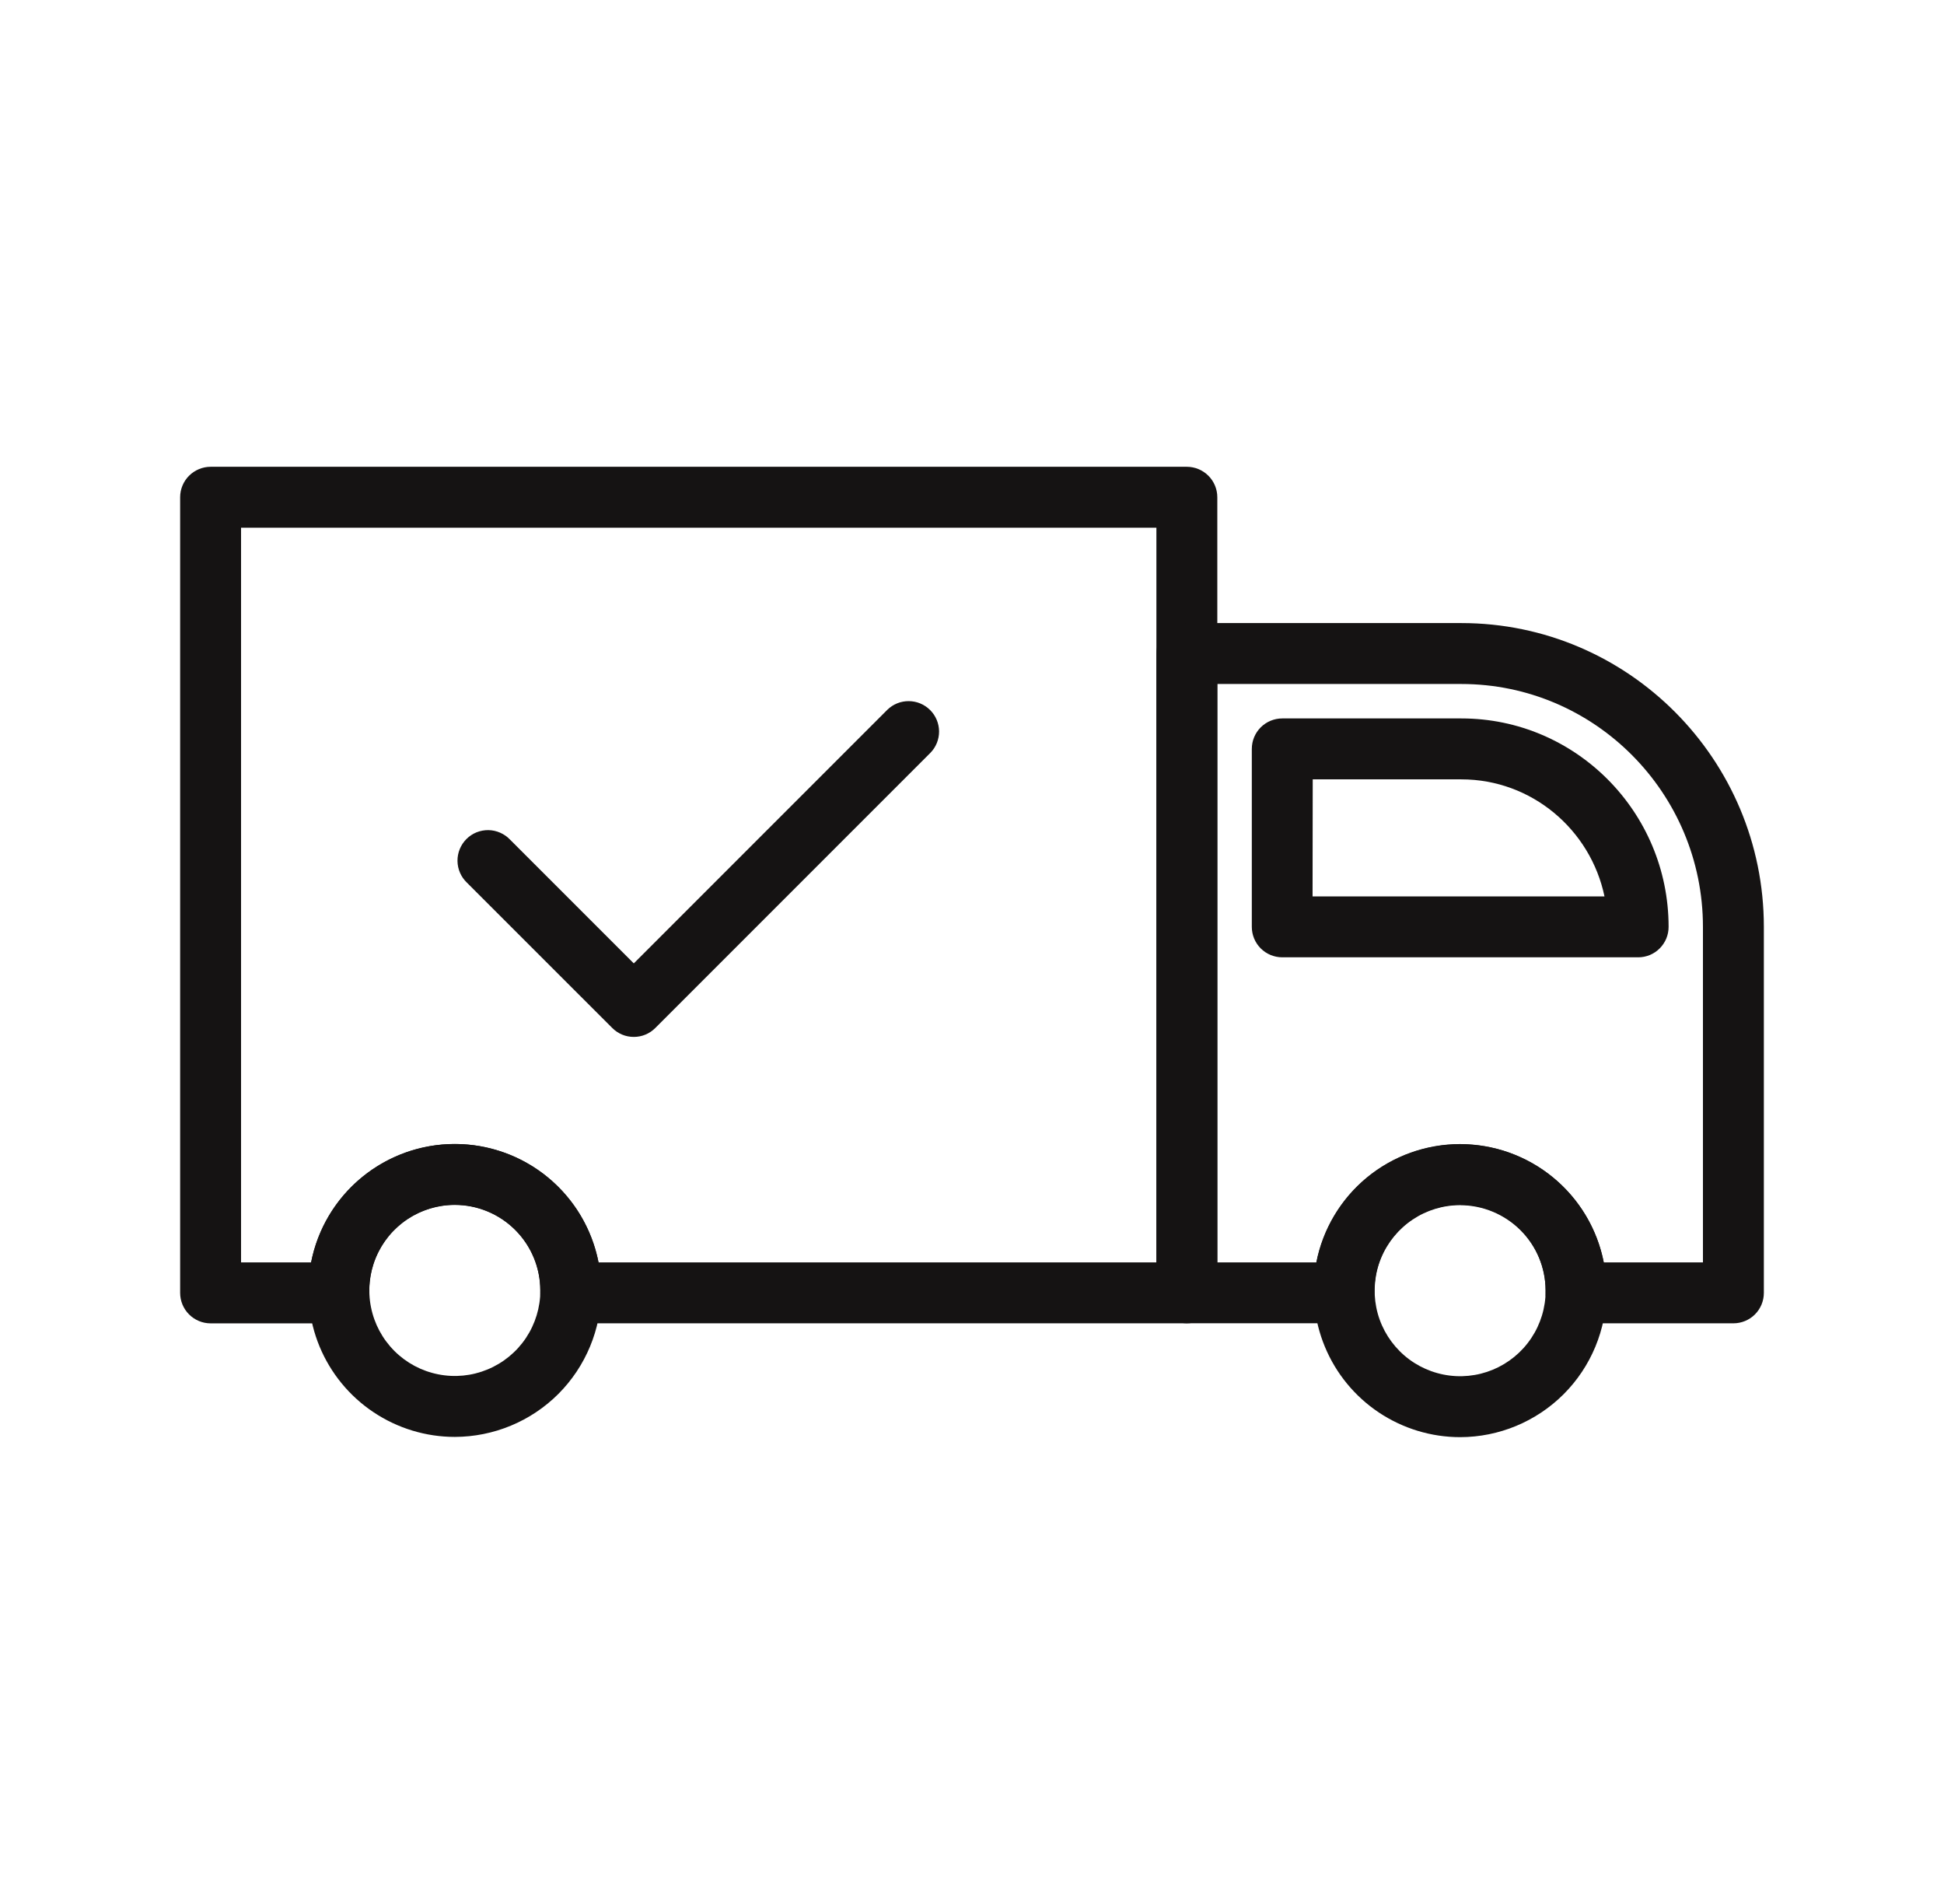
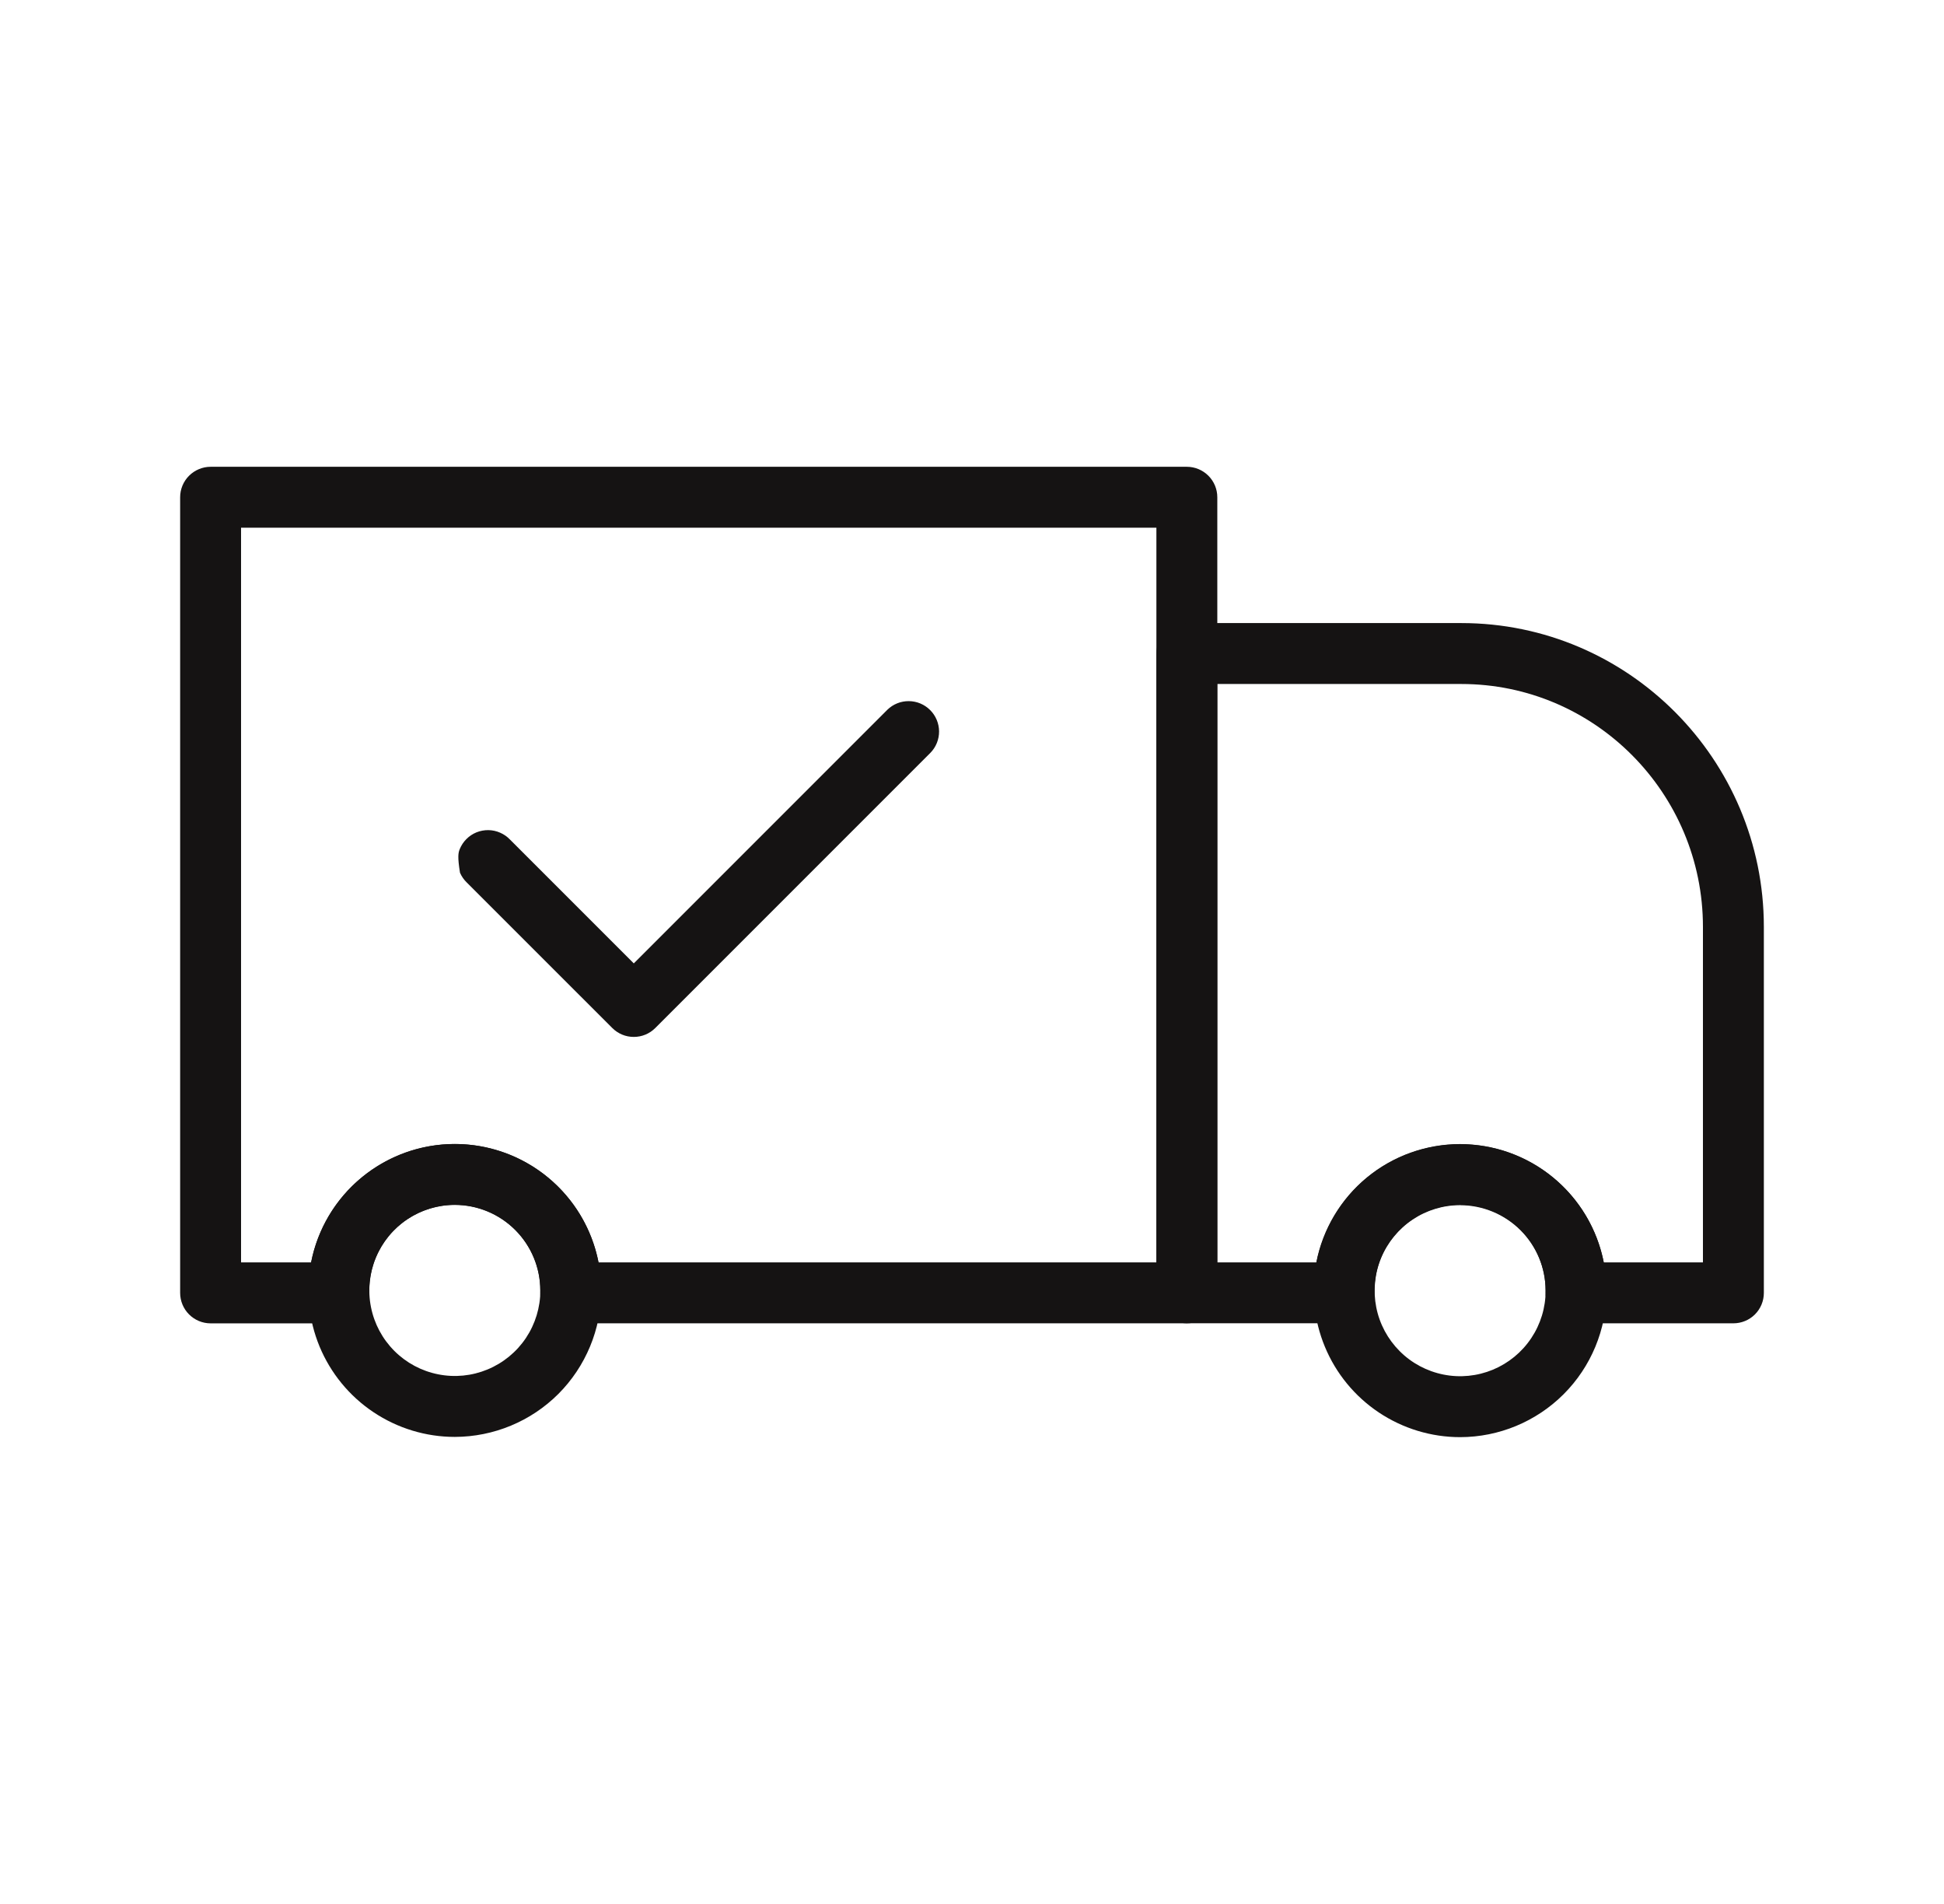
<svg xmlns="http://www.w3.org/2000/svg" fill="none" viewBox="0 0 48 47" height="47" width="48">
-   <path fill="#151313" d="M15.649 25.597C15.55 25.597 15.452 25.578 15.361 25.54C15.27 25.502 15.187 25.446 15.117 25.376L11.529 21.789C11.457 21.72 11.398 21.637 11.358 21.544C11.318 21.452 11.297 21.353 11.296 21.253C11.295 21.153 11.314 21.053 11.352 20.96C11.39 20.867 11.446 20.783 11.517 20.712C11.588 20.641 11.672 20.585 11.765 20.547C11.858 20.51 11.958 20.491 12.059 20.492C12.159 20.494 12.258 20.515 12.35 20.556C12.442 20.596 12.525 20.654 12.594 20.727L15.649 23.782L21.911 17.52C22.052 17.383 22.242 17.306 22.44 17.308C22.637 17.309 22.826 17.388 22.966 17.528C23.106 17.667 23.185 17.856 23.187 18.054C23.188 18.252 23.112 18.442 22.974 18.583L16.181 25.376C16.111 25.446 16.029 25.502 15.937 25.54C15.846 25.578 15.748 25.597 15.649 25.597Z" />
+   <path fill="#151313" d="M15.649 25.597C15.55 25.597 15.452 25.578 15.361 25.54C15.27 25.502 15.187 25.446 15.117 25.376L11.529 21.789C11.457 21.72 11.398 21.637 11.358 21.544C11.295 21.153 11.314 21.053 11.352 20.96C11.39 20.867 11.446 20.783 11.517 20.712C11.588 20.641 11.672 20.585 11.765 20.547C11.858 20.51 11.958 20.491 12.059 20.492C12.159 20.494 12.258 20.515 12.35 20.556C12.442 20.596 12.525 20.654 12.594 20.727L15.649 23.782L21.911 17.52C22.052 17.383 22.242 17.306 22.44 17.308C22.637 17.309 22.826 17.388 22.966 17.528C23.106 17.667 23.185 17.856 23.187 18.054C23.188 18.252 23.112 18.442 22.974 18.583L16.181 25.376C16.111 25.446 16.029 25.502 15.937 25.54C15.846 25.578 15.748 25.597 15.649 25.597Z" />
  <path fill="#151313" d="M11.23 35.471C10.515 35.471 9.816 35.258 9.222 34.861C8.627 34.464 8.164 33.899 7.89 33.239C7.617 32.578 7.545 31.851 7.685 31.15C7.824 30.448 8.169 29.804 8.674 29.299C9.18 28.793 9.824 28.449 10.525 28.309C11.227 28.17 11.954 28.242 12.614 28.515C13.275 28.789 13.839 29.253 14.237 29.847C14.634 30.442 14.846 31.141 14.846 31.856C14.845 32.814 14.463 33.733 13.786 34.411C13.108 35.088 12.189 35.469 11.23 35.471ZM11.23 29.744C10.813 29.744 10.405 29.868 10.057 30.1C9.71 30.332 9.44 30.662 9.28 31.048C9.12 31.433 9.078 31.858 9.16 32.268C9.241 32.677 9.442 33.053 9.738 33.349C10.033 33.644 10.409 33.845 10.819 33.926C11.228 34.008 11.653 33.966 12.038 33.806C12.424 33.646 12.754 33.376 12.986 33.029C13.218 32.681 13.342 32.273 13.342 31.856C13.341 31.296 13.118 30.76 12.722 30.364C12.326 29.968 11.79 29.745 11.23 29.744Z" />
  <path fill="#151313" d="M36.053 35.477C35.338 35.477 34.639 35.264 34.044 34.867C33.45 34.47 32.986 33.905 32.713 33.245C32.439 32.584 32.367 31.857 32.507 31.156C32.647 30.455 32.991 29.811 33.496 29.305C34.002 28.799 34.646 28.455 35.347 28.316C36.049 28.176 36.776 28.248 37.436 28.521C38.097 28.795 38.661 29.258 39.059 29.853C39.456 30.447 39.668 31.146 39.668 31.861C39.667 32.82 39.286 33.739 38.608 34.417C37.93 35.094 37.011 35.476 36.053 35.477ZM36.053 29.75C35.635 29.75 35.227 29.874 34.88 30.106C34.533 30.338 34.262 30.668 34.102 31.053C33.942 31.439 33.901 31.864 33.982 32.273C34.063 32.683 34.265 33.059 34.56 33.354C34.855 33.65 35.231 33.85 35.641 33.932C36.05 34.014 36.475 33.972 36.861 33.812C37.246 33.652 37.576 33.382 37.808 33.034C38.04 32.687 38.164 32.279 38.164 31.861C38.163 31.302 37.94 30.766 37.544 30.37C37.148 29.975 36.612 29.752 36.053 29.751V29.75Z" />
  <path fill="#151313" d="M29.305 32.667H14.092C13.992 32.667 13.893 32.647 13.801 32.609C13.709 32.57 13.625 32.513 13.555 32.442C13.485 32.37 13.43 32.285 13.393 32.192C13.356 32.099 13.338 32 13.34 31.9V31.853C13.34 31.293 13.118 30.756 12.722 30.36C12.326 29.964 11.789 29.742 11.229 29.742C10.669 29.742 10.132 29.964 9.736 30.36C9.34 30.756 9.118 31.293 9.118 31.853V31.866V31.9C9.12 32 9.102 32.1 9.065 32.193C9.028 32.286 8.973 32.371 8.903 32.442C8.833 32.514 8.749 32.57 8.657 32.609C8.565 32.648 8.466 32.668 8.366 32.668H5.2C5.001 32.668 4.81 32.589 4.668 32.447C4.527 32.306 4.448 32.115 4.448 31.916V12.275C4.448 12.076 4.527 11.885 4.668 11.744C4.81 11.603 5.001 11.523 5.2 11.523H29.305C29.505 11.523 29.696 11.603 29.837 11.744C29.978 11.885 30.057 12.076 30.057 12.275V31.915C30.057 32.115 29.978 32.306 29.837 32.447C29.696 32.588 29.505 32.667 29.305 32.667ZM14.779 31.163H28.553V13.027H5.952V31.163H7.681C7.842 30.34 8.284 29.599 8.932 29.066C9.579 28.533 10.391 28.241 11.23 28.241C12.068 28.241 12.881 28.533 13.528 29.066C14.175 29.599 14.617 30.34 14.778 31.163H14.779Z" />
  <path fill="#151313" d="M42.8 32.667H38.914C38.814 32.667 38.715 32.648 38.623 32.609C38.53 32.57 38.447 32.513 38.377 32.442C38.306 32.37 38.252 32.285 38.215 32.193C38.178 32.099 38.16 32 38.162 31.9C38.162 31.889 38.162 31.877 38.162 31.866V31.852C38.162 31.292 37.94 30.755 37.544 30.359C37.148 29.963 36.611 29.741 36.051 29.741C35.491 29.741 34.954 29.963 34.558 30.359C34.162 30.755 33.939 31.292 33.939 31.852V31.899C33.941 31.999 33.923 32.099 33.887 32.192C33.85 32.285 33.795 32.369 33.725 32.441C33.655 32.512 33.571 32.569 33.479 32.608C33.386 32.647 33.288 32.666 33.187 32.666H29.305C29.105 32.666 28.914 32.587 28.773 32.446C28.632 32.305 28.553 32.114 28.553 31.915V16.133C28.553 15.933 28.632 15.742 28.773 15.601C28.914 15.46 29.105 15.381 29.305 15.381H36.083C40.201 15.381 43.552 18.745 43.552 22.881V31.916C43.552 32.115 43.473 32.306 43.332 32.447C43.191 32.588 42.999 32.667 42.8 32.667ZM39.601 31.163H42.048V22.881C42.048 19.575 39.372 16.885 36.083 16.885H30.057V31.163H32.501C32.662 30.34 33.104 29.599 33.751 29.066C34.398 28.533 35.211 28.242 36.049 28.242C36.888 28.242 37.7 28.533 38.347 29.066C38.995 29.599 39.437 30.34 39.598 31.163H39.601Z" />
-   <path fill="#151313" d="M40.446 23.632H31.661C31.462 23.632 31.27 23.553 31.129 23.412C30.988 23.271 30.909 23.08 30.909 22.88V18.487C30.909 18.287 30.988 18.096 31.129 17.955C31.27 17.814 31.462 17.735 31.661 17.735H36.085C38.905 17.735 41.2 20.043 41.2 22.88C41.2 22.979 41.181 23.077 41.143 23.169C41.105 23.26 41.049 23.343 40.979 23.413C40.909 23.483 40.826 23.538 40.735 23.576C40.643 23.613 40.545 23.633 40.446 23.632ZM32.409 22.128H39.617C39.272 20.48 37.819 19.239 36.083 19.239H32.413L32.409 22.128Z" />
</svg>